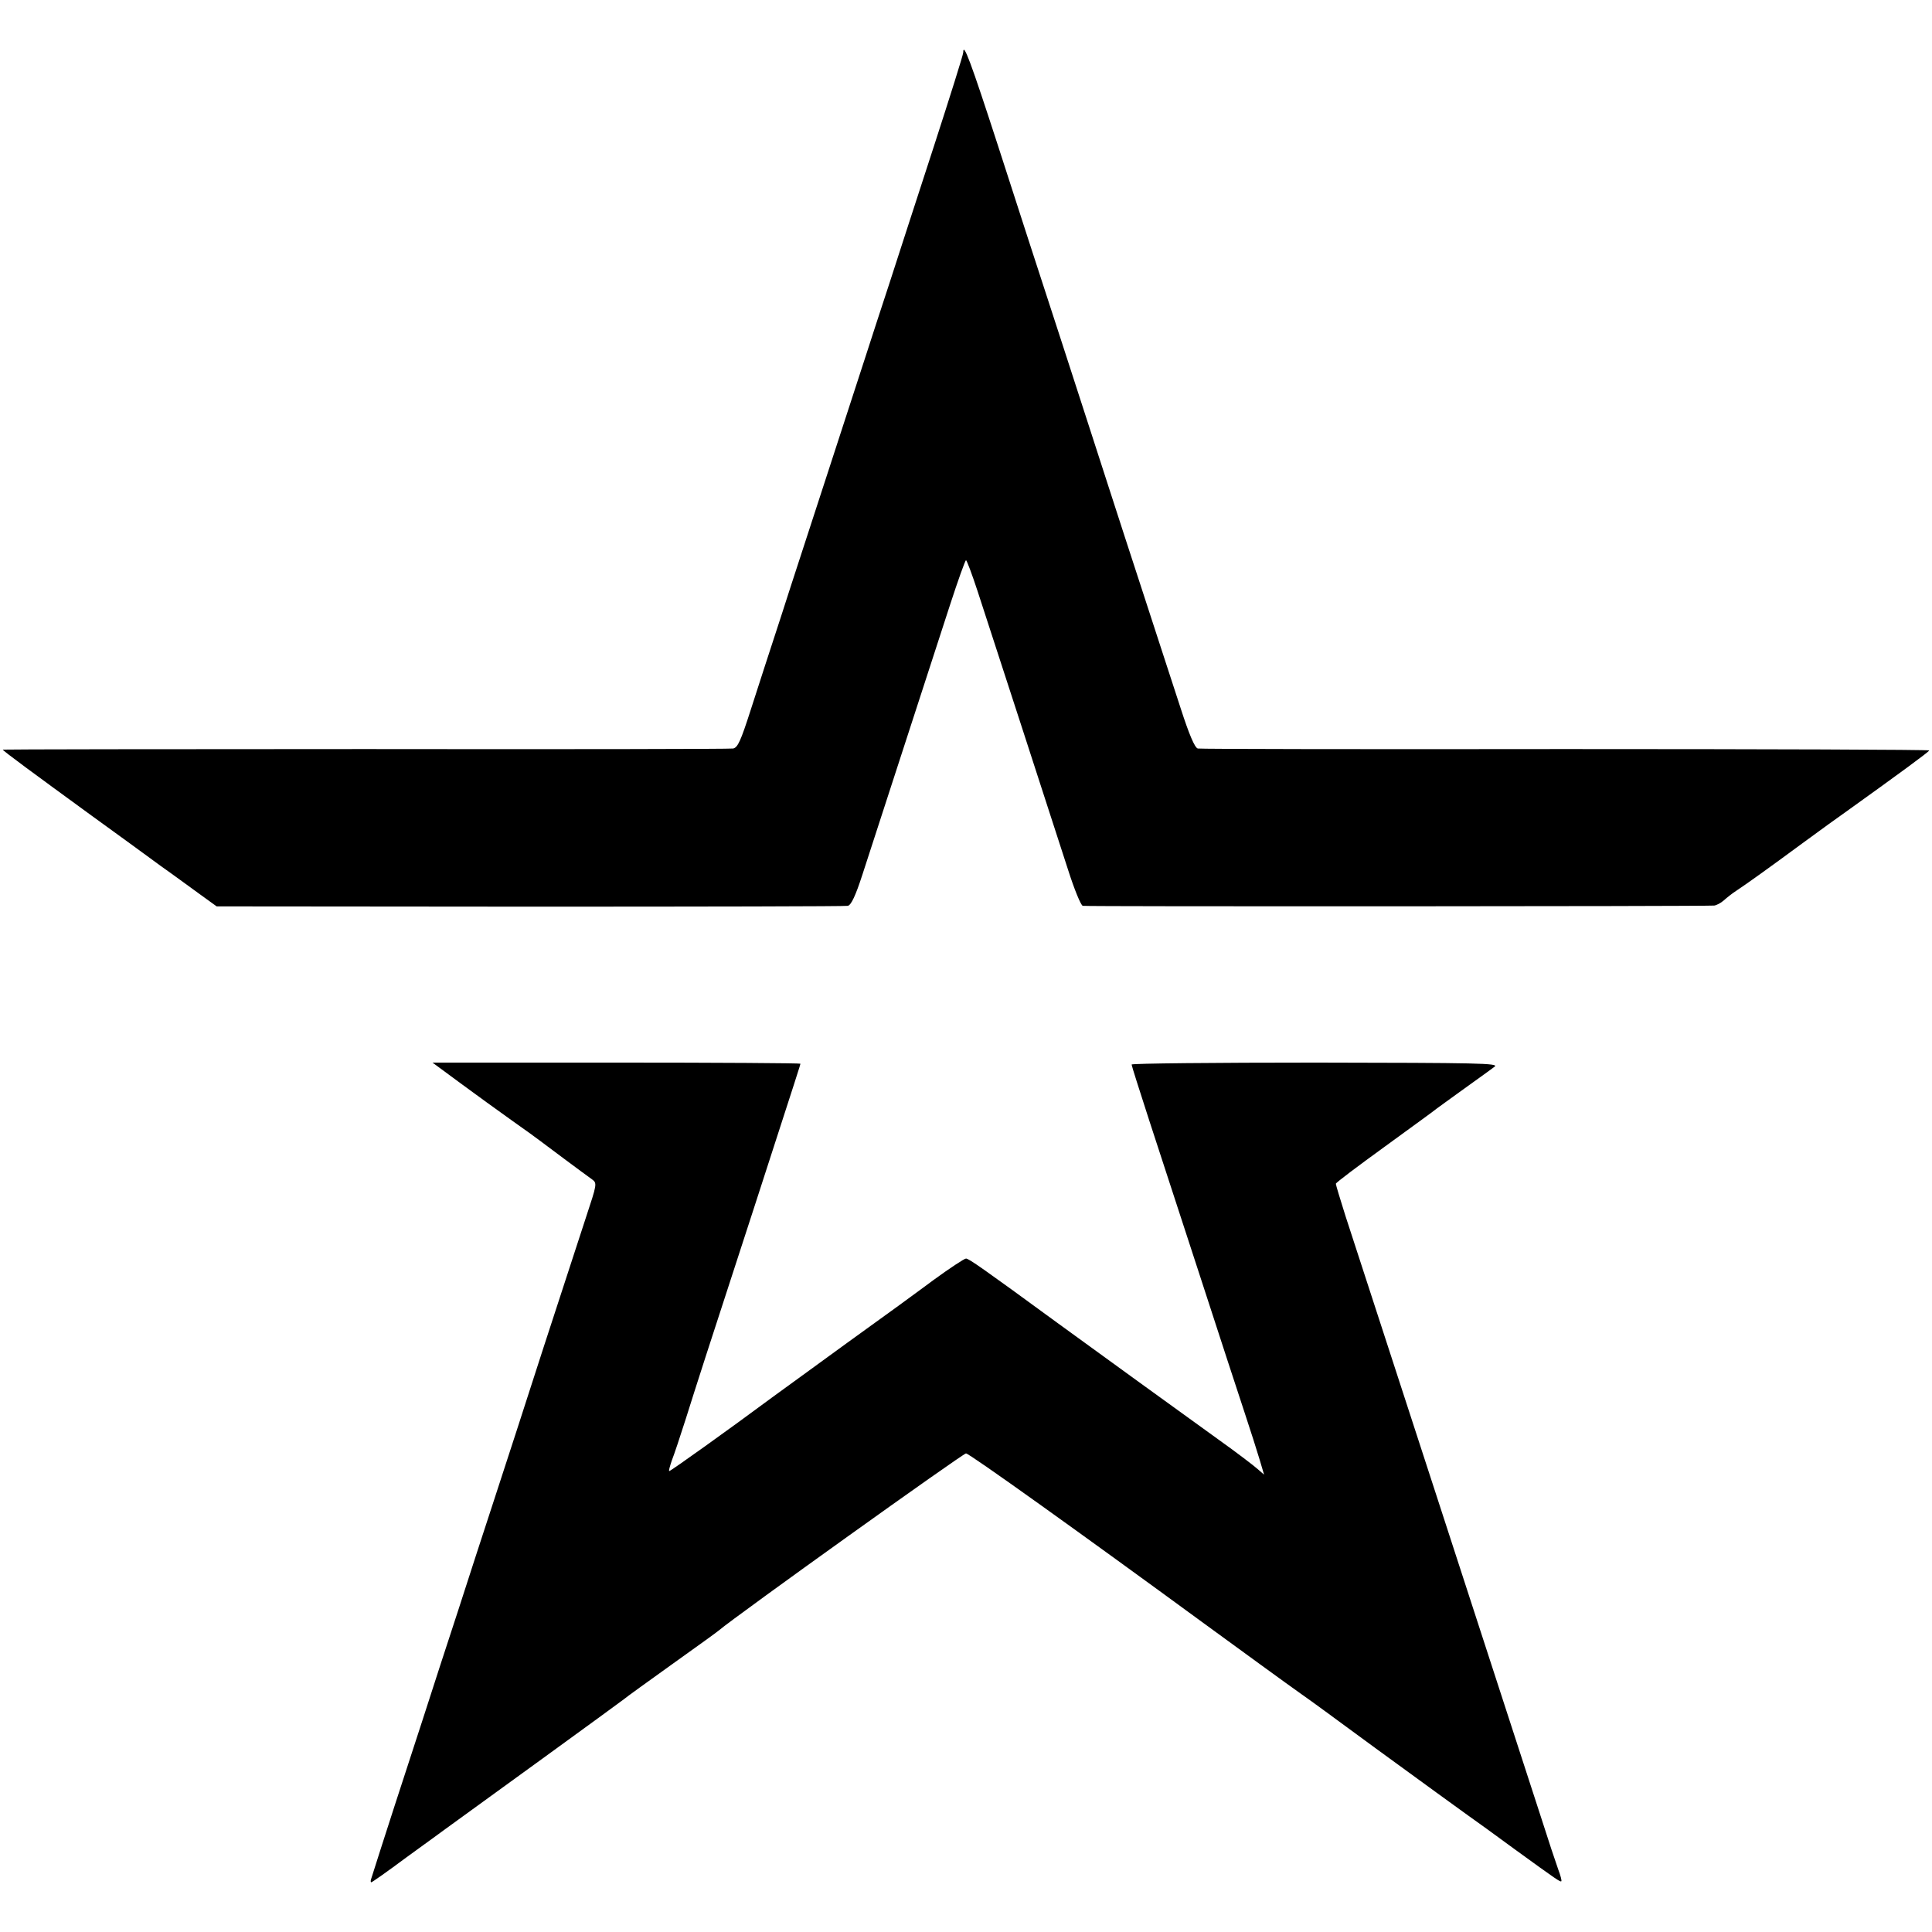
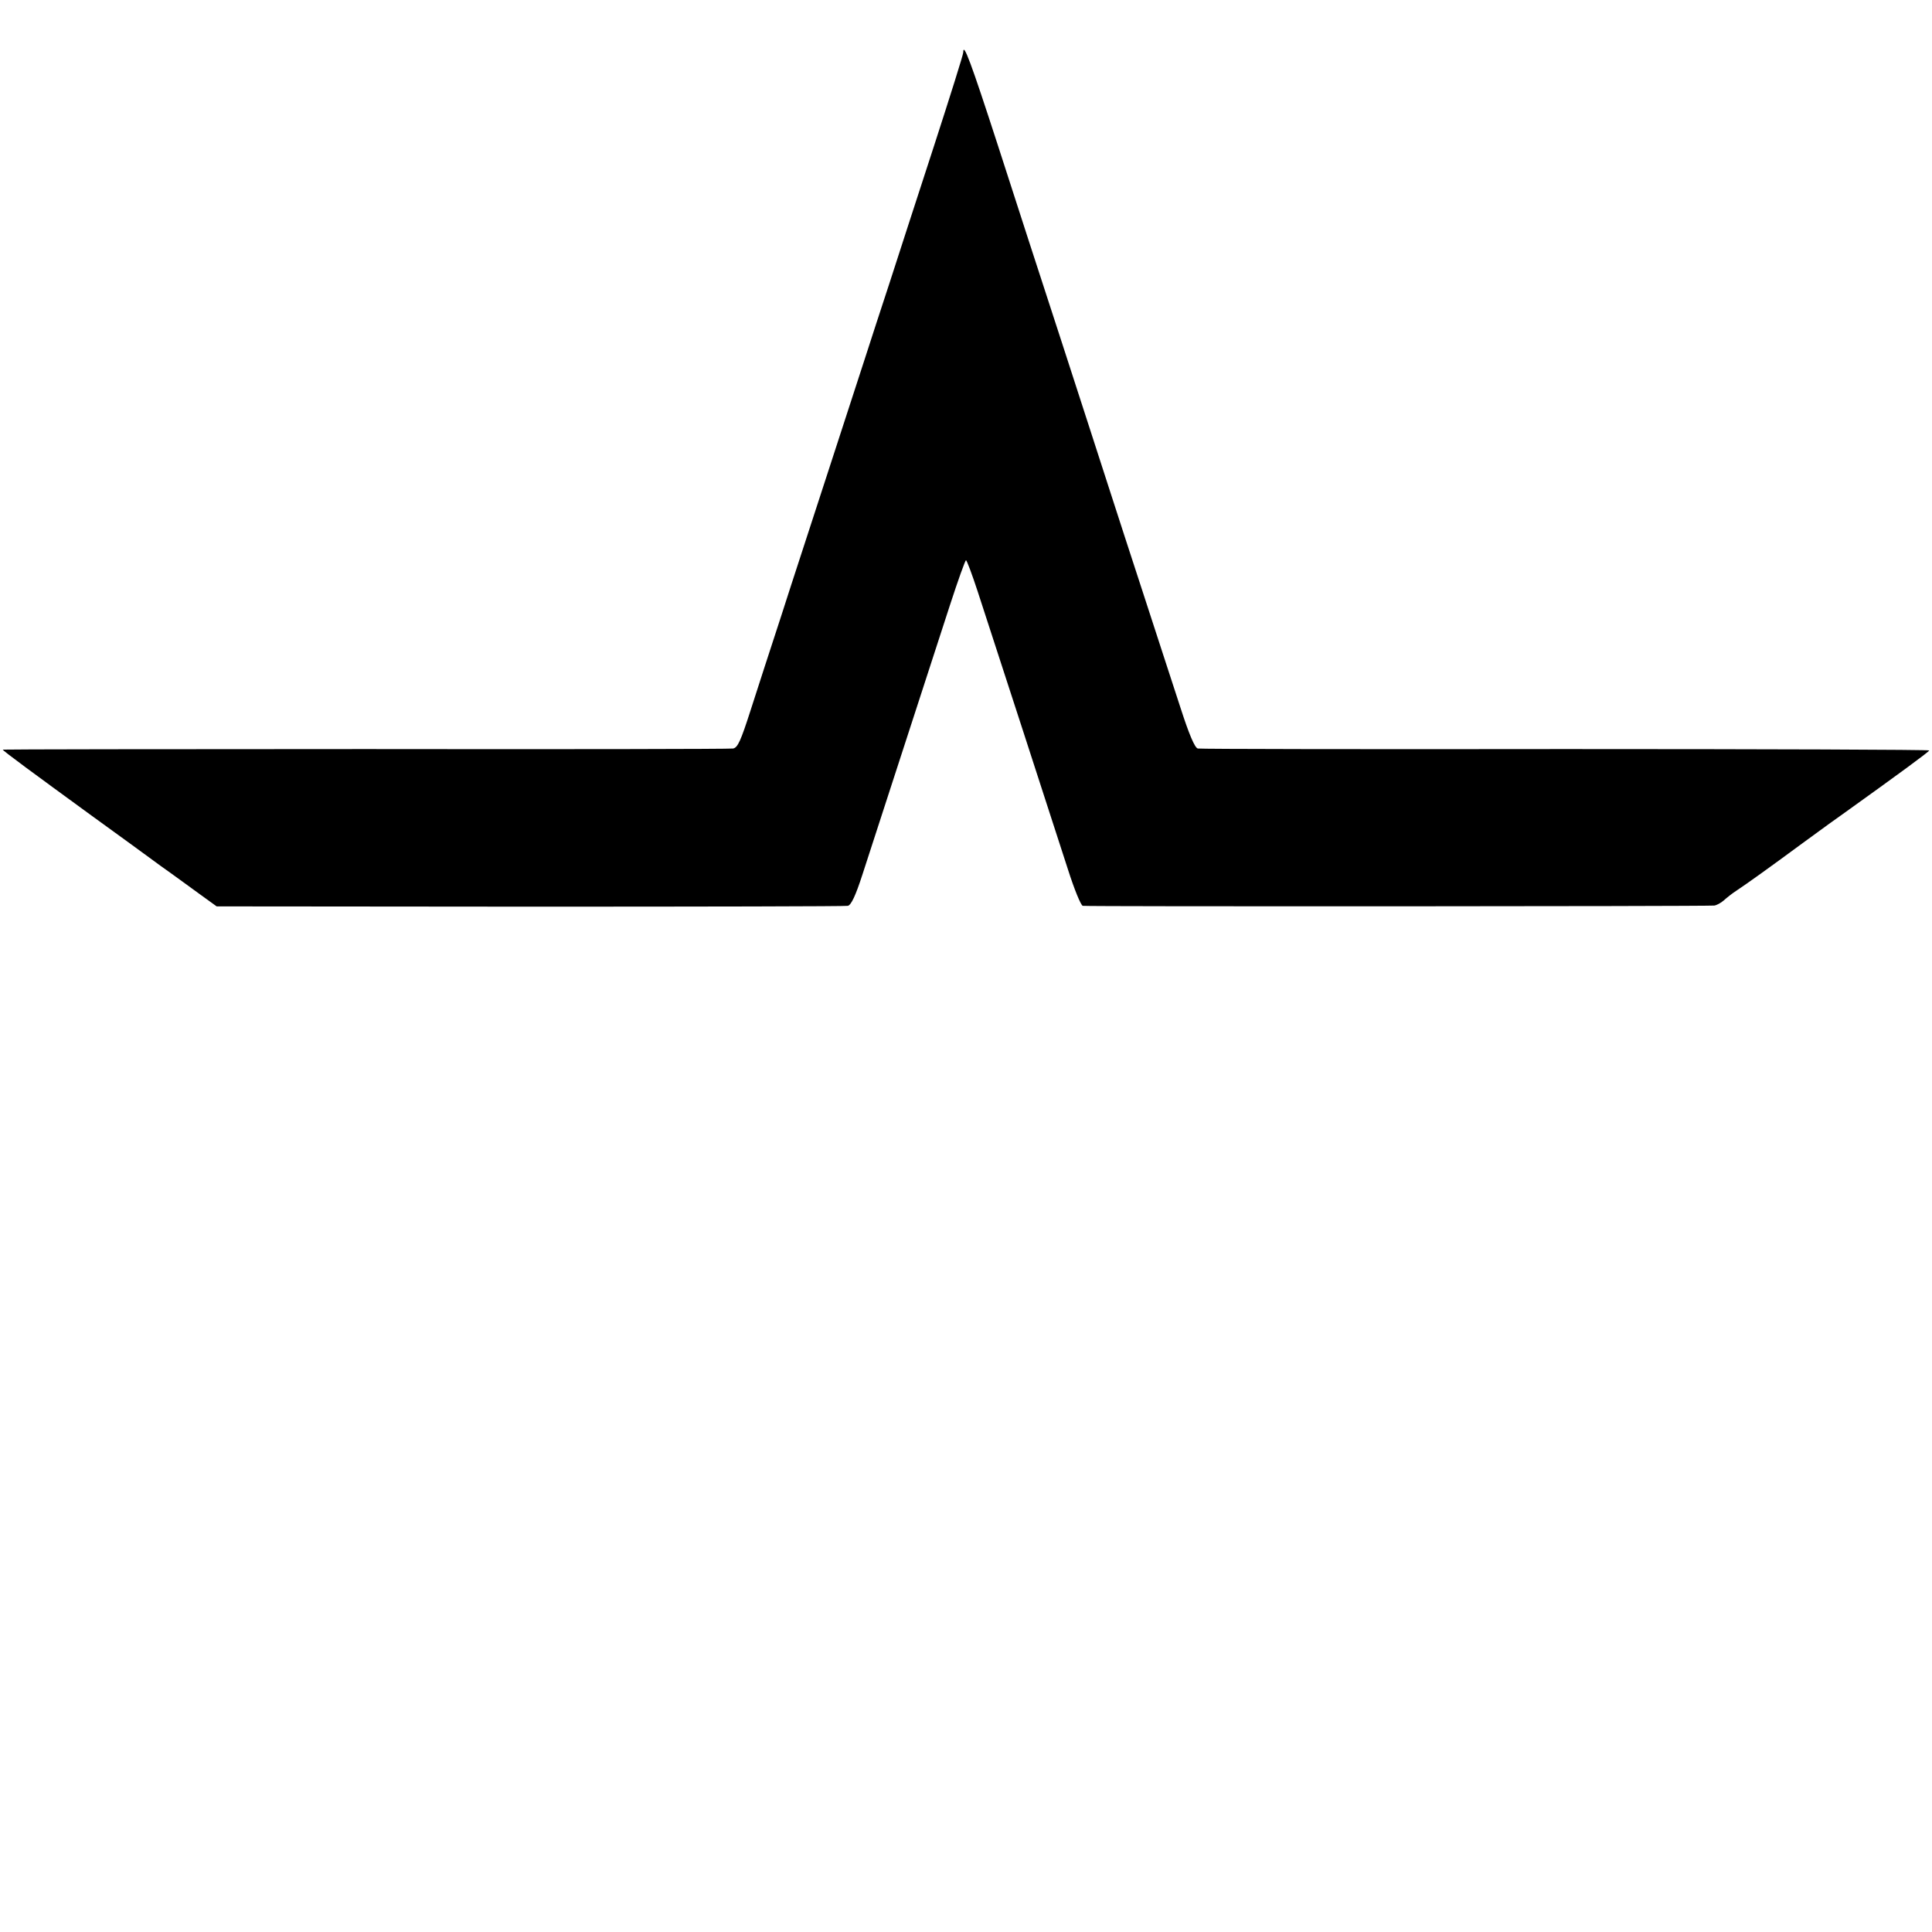
<svg xmlns="http://www.w3.org/2000/svg" version="1.0" width="700pt" height="700pt" viewBox="0 0 700 700" preserveAspectRatio="xMidYMid meet">
  <g transform="translate(0,700) scale(0.1,-0.1)" fill="#000000" stroke="none">
    <path d="M3490 6810 c0 -8 -48 -160 -106 -339 -58 -179 -131 -402 -161 -496 -31 -93 -70 -215 -88 -270 -18 -55 -79 -242 -135 -415 -56 -173 -133 -407 -169 -520 -37 -113 -87 -267 -111 -342 -36 -112 -47 -137 -64 -140 -12 -2 -612 -3 -1334 -2 -721 0 -1312 -1 -1312 -2 0 -4 113 -87 323 -240 98 -71 211 -153 250 -182 40 -28 101 -73 137 -99 l65 -47 1135 -1 c624 0 1143 1 1152 3 12 3 28 37 52 111 44 136 249 767 318 979 29 89 55 162 58 162 3 0 22 -51 42 -112 20 -62 93 -286 162 -498 69 -212 143 -442 166 -512 22 -69 46 -128 53 -130 10 -3 2241 -2 2288 1 8 1 24 9 35 19 10 9 30 25 44 34 42 28 112 78 241 173 68 50 136 99 152 110 194 139 306 221 307 226 0 3 -593 5 -1317 5 -725 -1 -1325 0 -1333 2 -11 2 -32 52 -62 145 -26 78 -84 259 -131 402 -47 143 -105 323 -130 400 -25 77 -101 313 -170 525 -69 212 -174 534 -232 715 -98 302 -125 374 -125 335z" />
-     <path d="M1666 3077 c54 -40 140 -102 189 -137 50 -35 95 -68 100 -72 13 -10 163 -122 190 -141 19 -14 18 -17 -22 -138 -22 -68 -91 -279 -153 -469 -61 -190 -142 -439 -180 -555 -38 -115 -96 -295 -130 -400 -34 -104 -93 -284 -130 -400 -54 -164 -151 -464 -185 -572 -3 -7 -2 -13 0 -13 3 0 60 40 127 90 68 49 132 96 143 104 90 65 633 459 645 469 8 7 87 64 175 127 88 63 165 118 170 123 64 54 884 641 895 641 12 0 417 -290 865 -618 115 -84 310 -226 350 -254 47 -33 97 -70 270 -197 83 -61 371 -270 400 -290 11 -8 56 -41 100 -73 157 -114 169 -122 172 -118 2 2 -3 21 -11 42 -8 22 -37 109 -64 194 -46 141 -216 665 -377 1160 -103 315 -291 896 -330 1014 -19 60 -35 113 -35 117 0 4 80 64 178 135 97 71 182 132 187 137 6 4 42 31 80 58 108 78 109 78 130 94 18 13 -59 14 -647 15 -368 0 -668 -3 -668 -7 0 -4 29 -95 64 -203 35 -107 119 -364 186 -570 67 -206 139 -427 160 -490 21 -63 45 -139 54 -169 l16 -54 -23 20 c-12 11 -76 60 -142 107 -146 105 -412 298 -584 423 -272 199 -321 233 -331 233 -6 0 -59 -35 -118 -78 -59 -44 -199 -146 -312 -227 -113 -82 -236 -172 -275 -200 -152 -113 -365 -265 -370 -265 -3 0 2 17 9 38 8 20 31 89 51 152 39 124 70 221 249 770 158 488 166 512 166 516 0 2 -300 4 -667 4 l-666 0 99 -73z" />
  </g>
</svg>